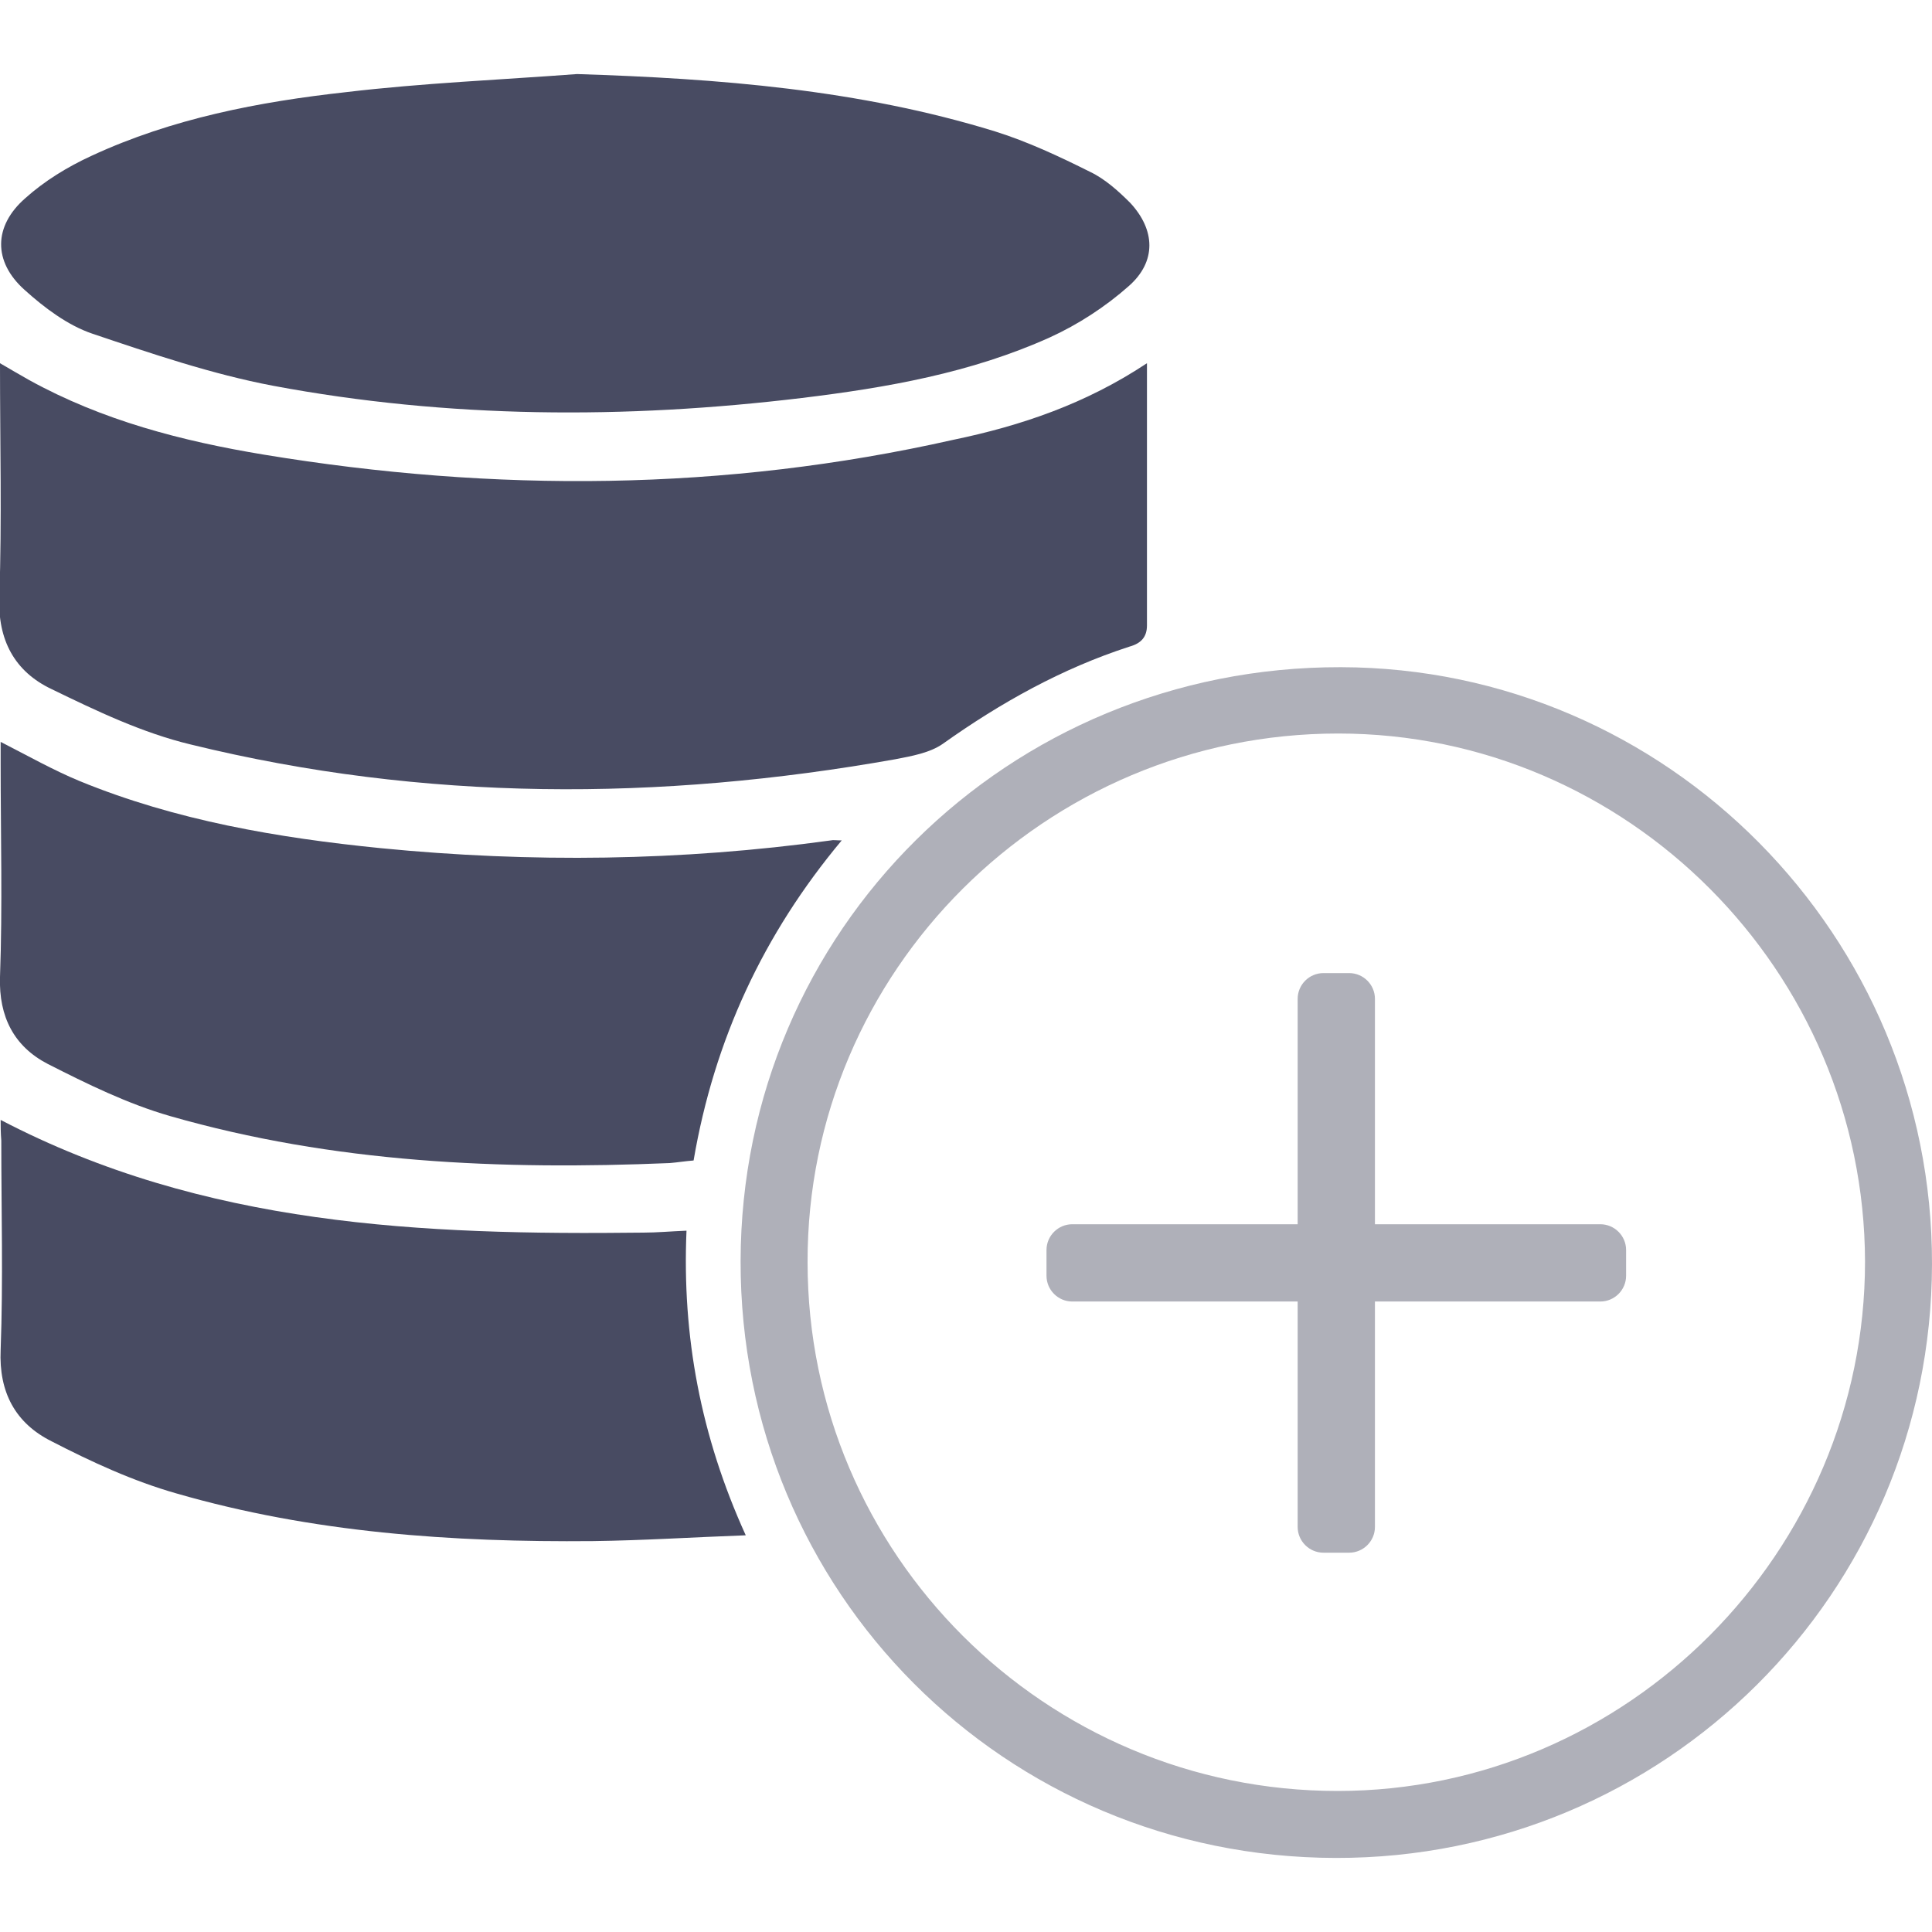
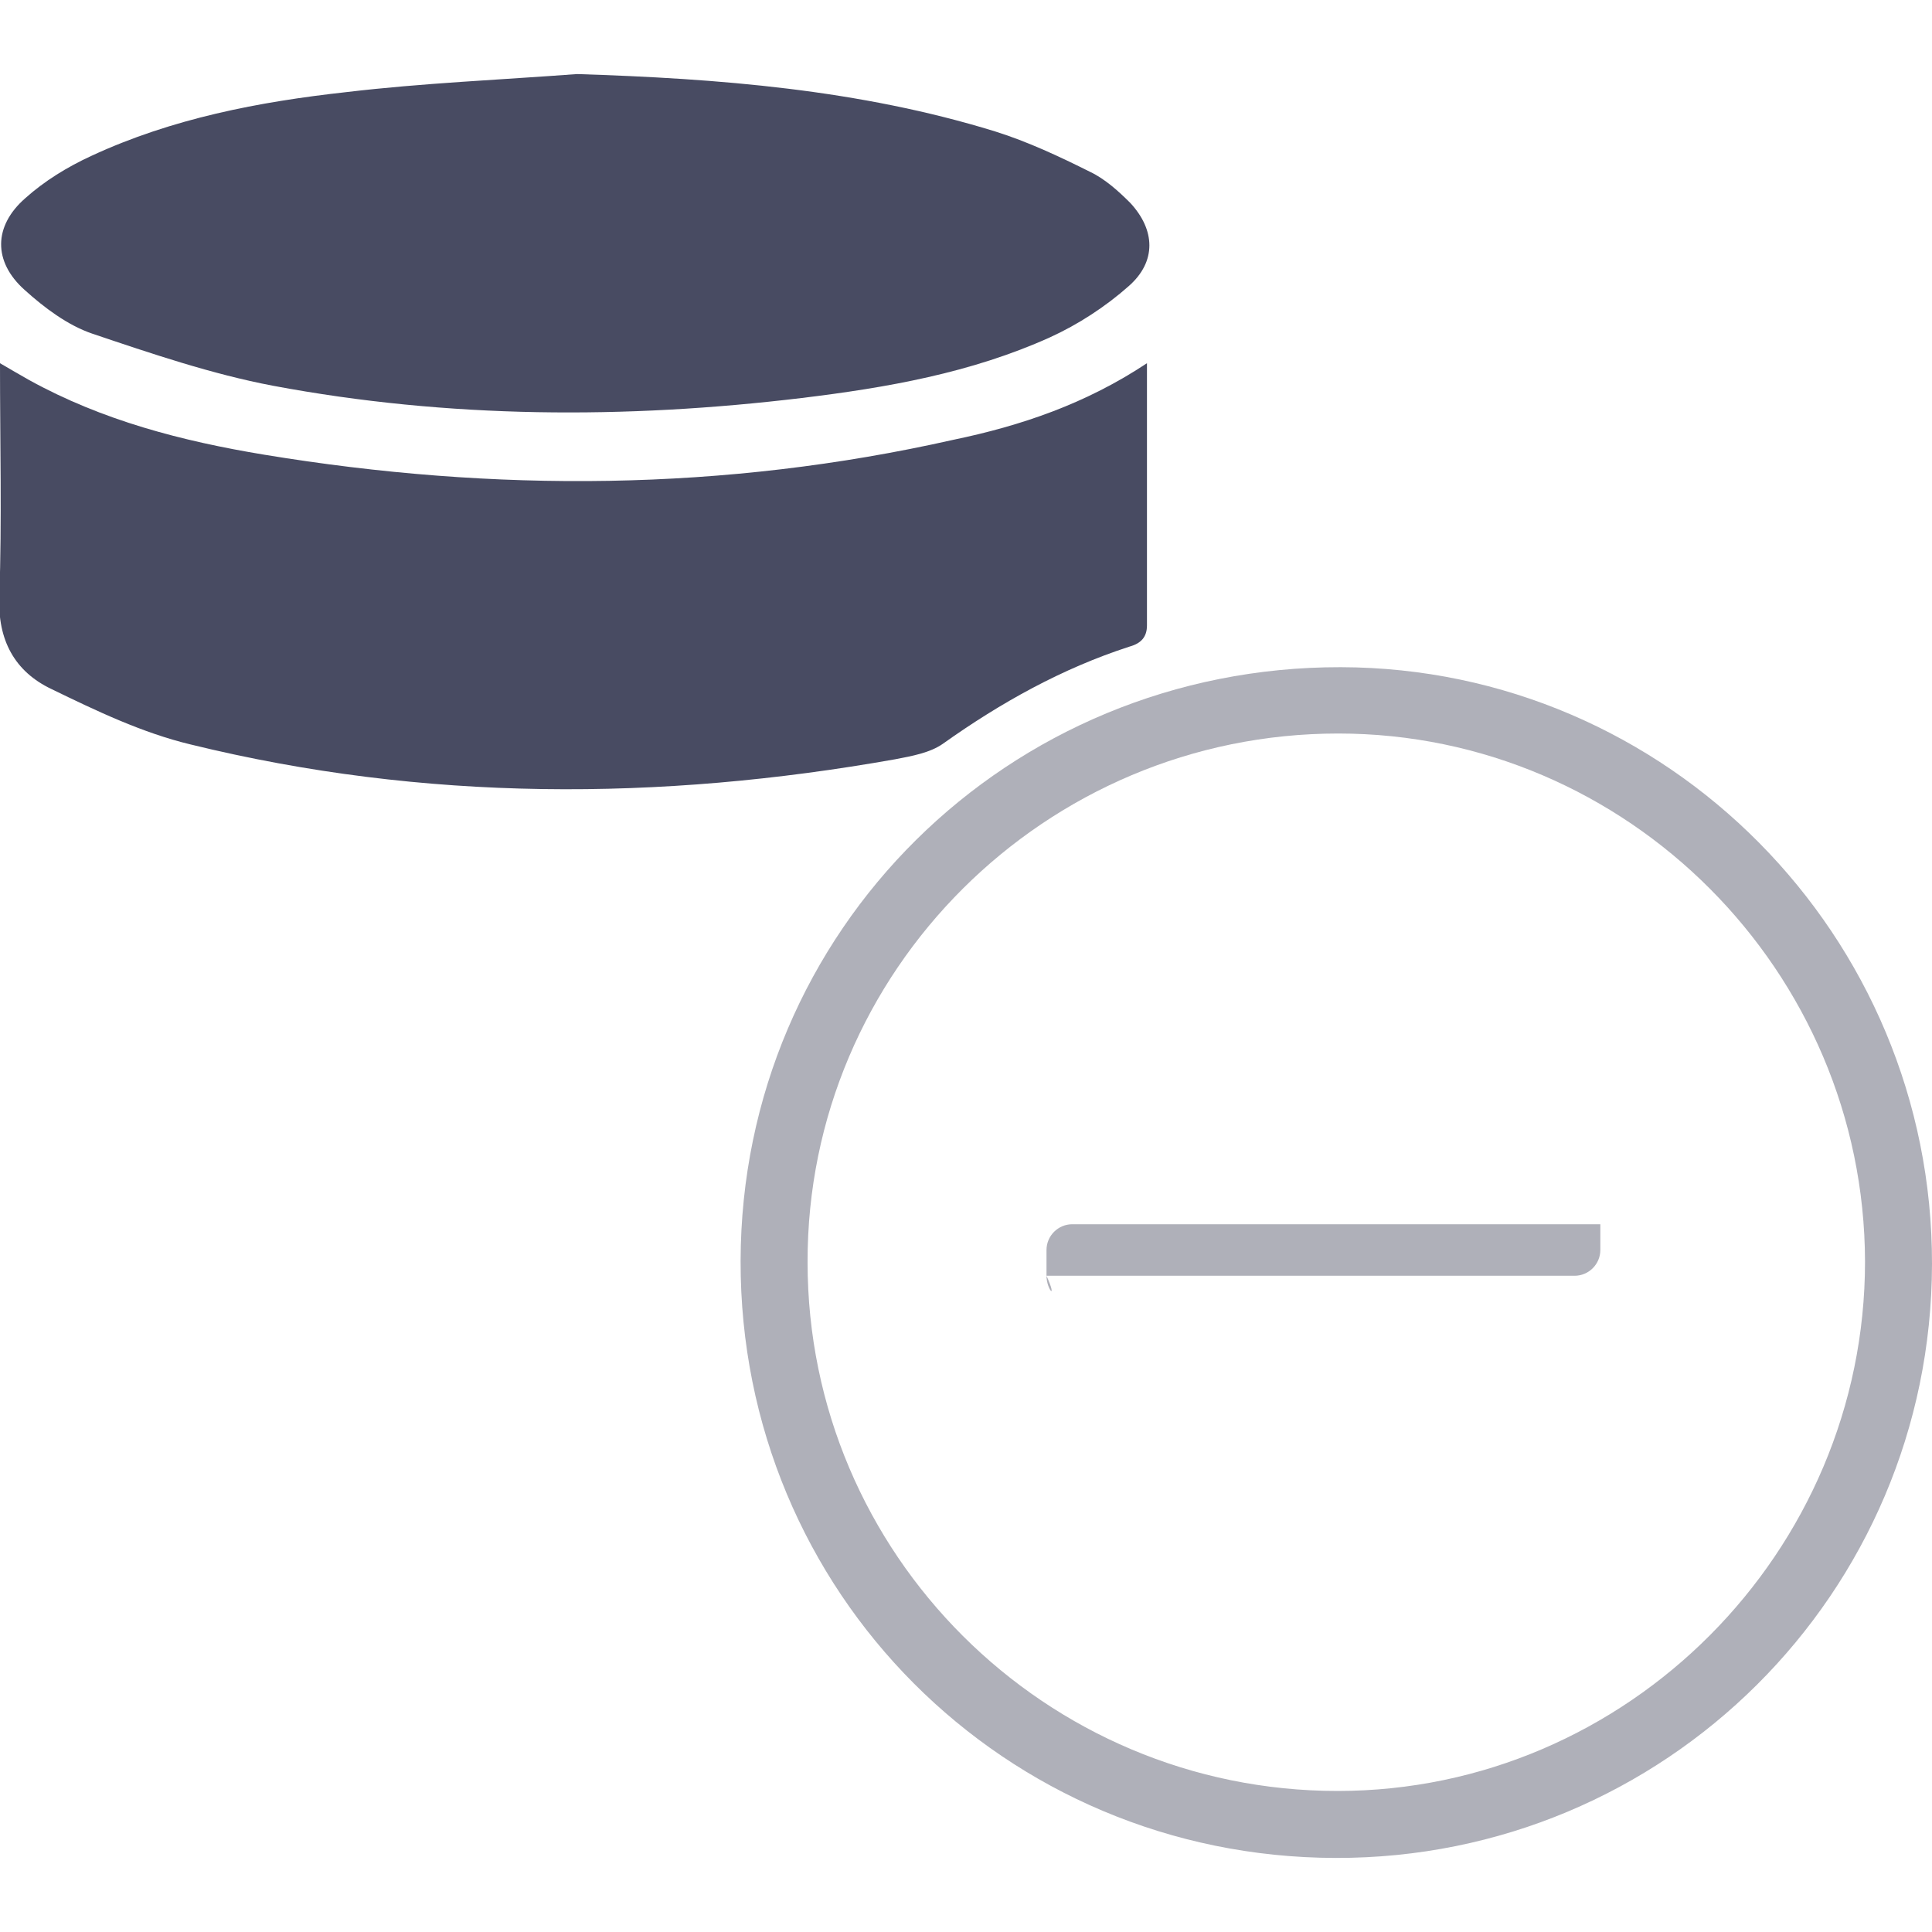
<svg xmlns="http://www.w3.org/2000/svg" version="1.1" id="Layer_1" x="0px" y="0px" viewBox="0 0 300 300" style="enable-background:new 0 0 300 300;" xml:space="preserve">
  <style type="text/css">
	.st0{fill:#484B62;}
	.st1{fill:#AFB0B9;}
</style>
  <path class="st0" d="M178.1,56.4c0,14,0,27.3,0,40.7c0,1.8-0.9,2.8-2.7,3.3c-10.5,3.4-20,8.7-29,15.1c-2,1.4-4.8,1.9-7.4,2.4  c-36.6,6.5-73.1,6.6-109.4-2.3c-7.5-1.8-14.6-5.2-21.6-8.6c-5.7-2.7-8.4-7.6-8.1-14.4c0.4-11.9,0.1-23.8,0.1-36.2  c1.7,1,3.1,1.8,4.5,2.6c11.4,6.3,23.8,9.5,36.5,11.6c35.8,5.9,71.5,5.7,107-2.3C158.6,66.1,168.6,62.7,178.1,56.4L178.1,56.4z" />
  <path class="st0" d="M89.6,11.5c22,0.7,43.8,2.4,64.9,8.9c5.1,1.6,10,3.9,14.8,6.3c2.3,1.1,4.4,3,6.2,4.8c3.9,4.2,4.1,9.1-0.2,12.9  c-3.6,3.2-7.9,6-12.3,8c-12.2,5.5-25.3,7.8-38.5,9.4c-27.4,3.3-54.9,3.2-82.1-1.9c-9.5-1.8-18.9-5-28.1-8.1c-3.8-1.3-7.4-4-10.5-6.8  c-4.9-4.4-4.8-9.9,0.1-14.2c3-2.7,6.6-4.9,10.3-6.6c12.5-5.8,26-8.4,39.6-9.9C65.6,12.9,77.6,12.4,89.6,11.5L89.6,11.5z" />
  <path class="st1" d="M207.4,288.5c-51.4-0.1-92.5-41.3-92.4-92.7c0.1-51.3,41.5-92.3,93.2-92.2c50.7,0.1,91.9,41.7,91.8,92.7  C299.9,247.4,258.5,288.6,207.4,288.5L207.4,288.5z M125.4,196c0,45.3,36.9,82.1,82.3,82.1c45,0,81.9-37.1,81.9-82.2  c-0.1-45.1-36.9-82-81.8-82C162.3,113.9,125.3,150.8,125.4,196L125.4,196z" />
-   <path class="st0" d="M0.1,115.2c4.3,2.2,8.2,4.4,12.3,6.1c14.9,6.1,30.7,8.8,46.7,10.4c23.3,2.3,46.7,2,69.9-1.2  c0.4-0.1,0.8,0,1.7,0c-12.2,14.6-19.8,31-23,49.7c-1.3,0.1-2.5,0.3-3.7,0.4c-26.2,1.1-52.2,0-77.6-7.3c-6.6-1.9-12.9-5-19-8.1  c-5.2-2.7-7.6-7.3-7.4-13.5c0.4-11,0.1-22.1,0.1-33.2C0.1,117.3,0.1,116.3,0.1,115.2L0.1,115.2z" />
-   <path class="st0" d="M0.1,173.9c31.6,16.5,65.5,17.9,99.8,17.5c2.1,0,4.2-0.2,6.7-0.3c-0.7,16.4,2.2,31.9,9.2,47.3  c-8.2,0.3-15.9,0.8-23.7,0.9c-21.9,0.2-43.6-1.3-64.7-7.4c-6.7-1.9-13.2-4.9-19.4-8.1c-5.6-2.8-8.2-7.6-7.9-14.2  c0.4-10.8,0.1-21.7,0.1-32.5C0.1,175.9,0.1,174.8,0.1,173.9L0.1,173.9z" />
  <g>
-     <path class="st1" d="M209.5,241.1h-4c-2.2,0-4-1.8-4-4v-82c0-2.2,1.8-4,4-4h4c2.2,0,4,1.8,4,4v82   C213.5,239.3,211.7,241.1,209.5,241.1z" />
-     <path class="st1" d="M162.5,198.1v-4c0-2.2,1.8-4,4-4h82c2.2,0,4,1.8,4,4v4c0,2.2-1.8,4-4,4h-82   C164.3,202.1,162.5,200.3,162.5,198.1z" />
+     <path class="st1" d="M162.5,198.1v-4c0-2.2,1.8-4,4-4h82v4c0,2.2-1.8,4-4,4h-82   C164.3,202.1,162.5,200.3,162.5,198.1z" />
  </g>
</svg>